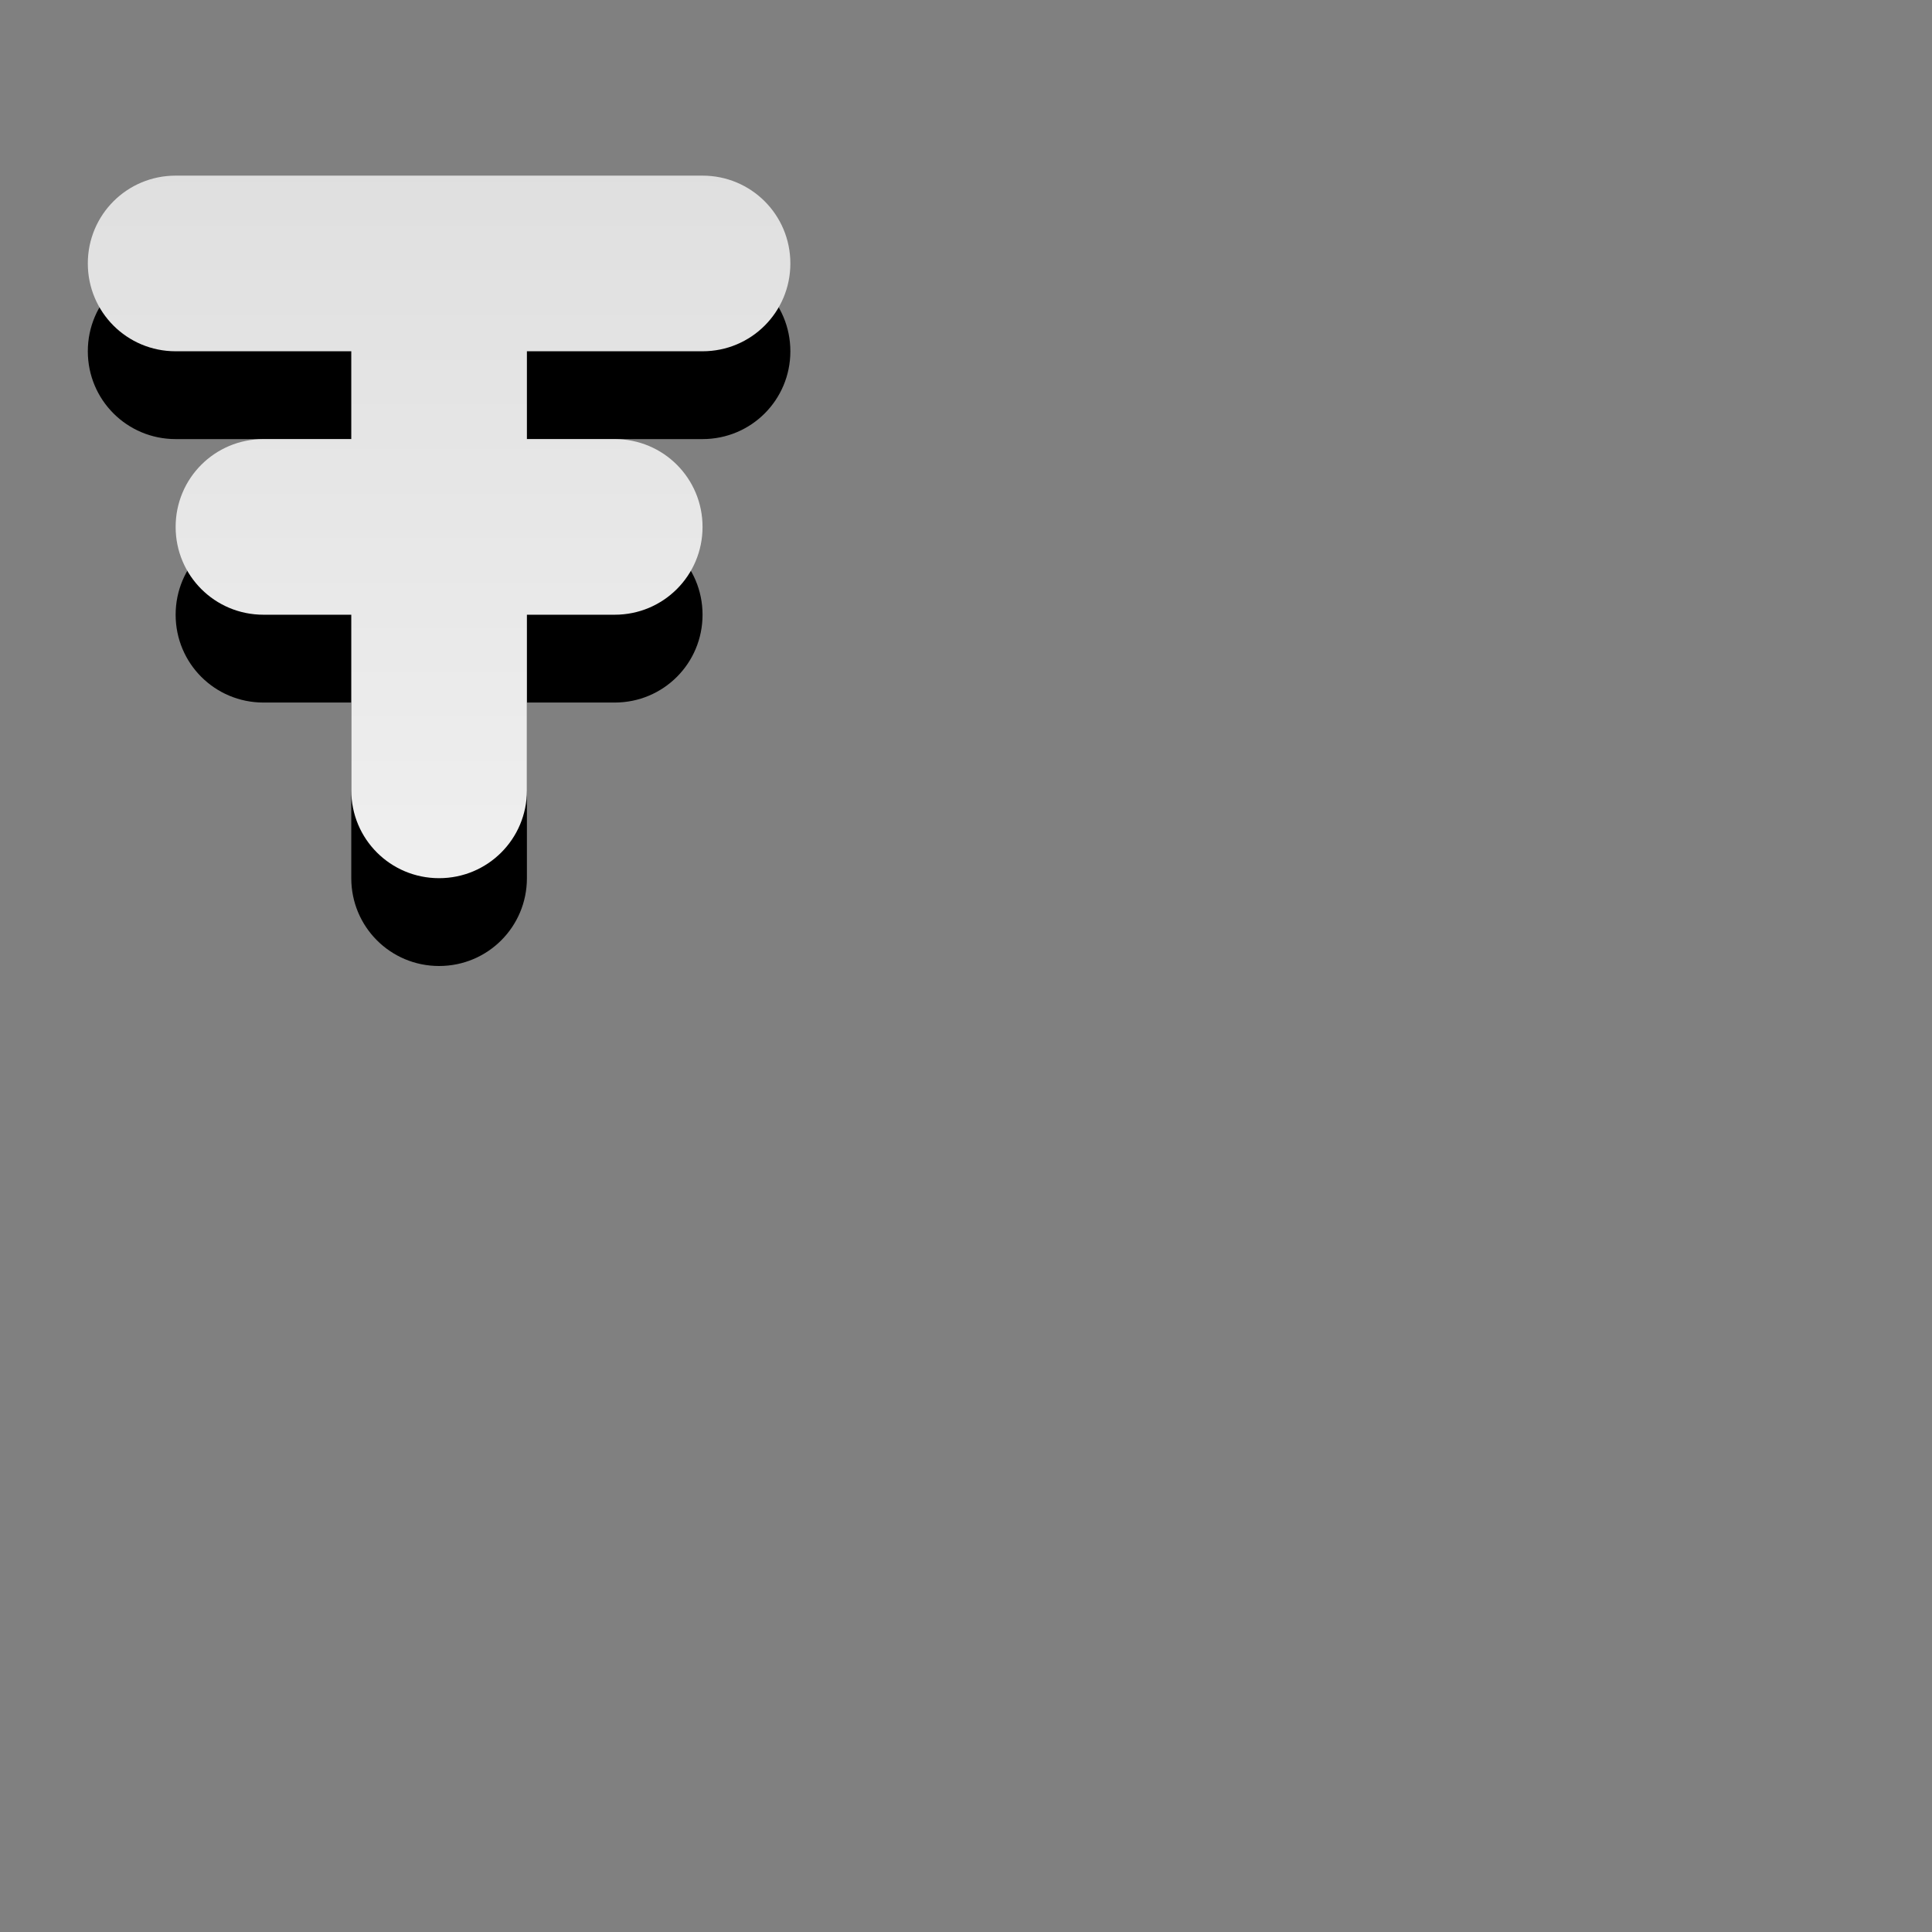
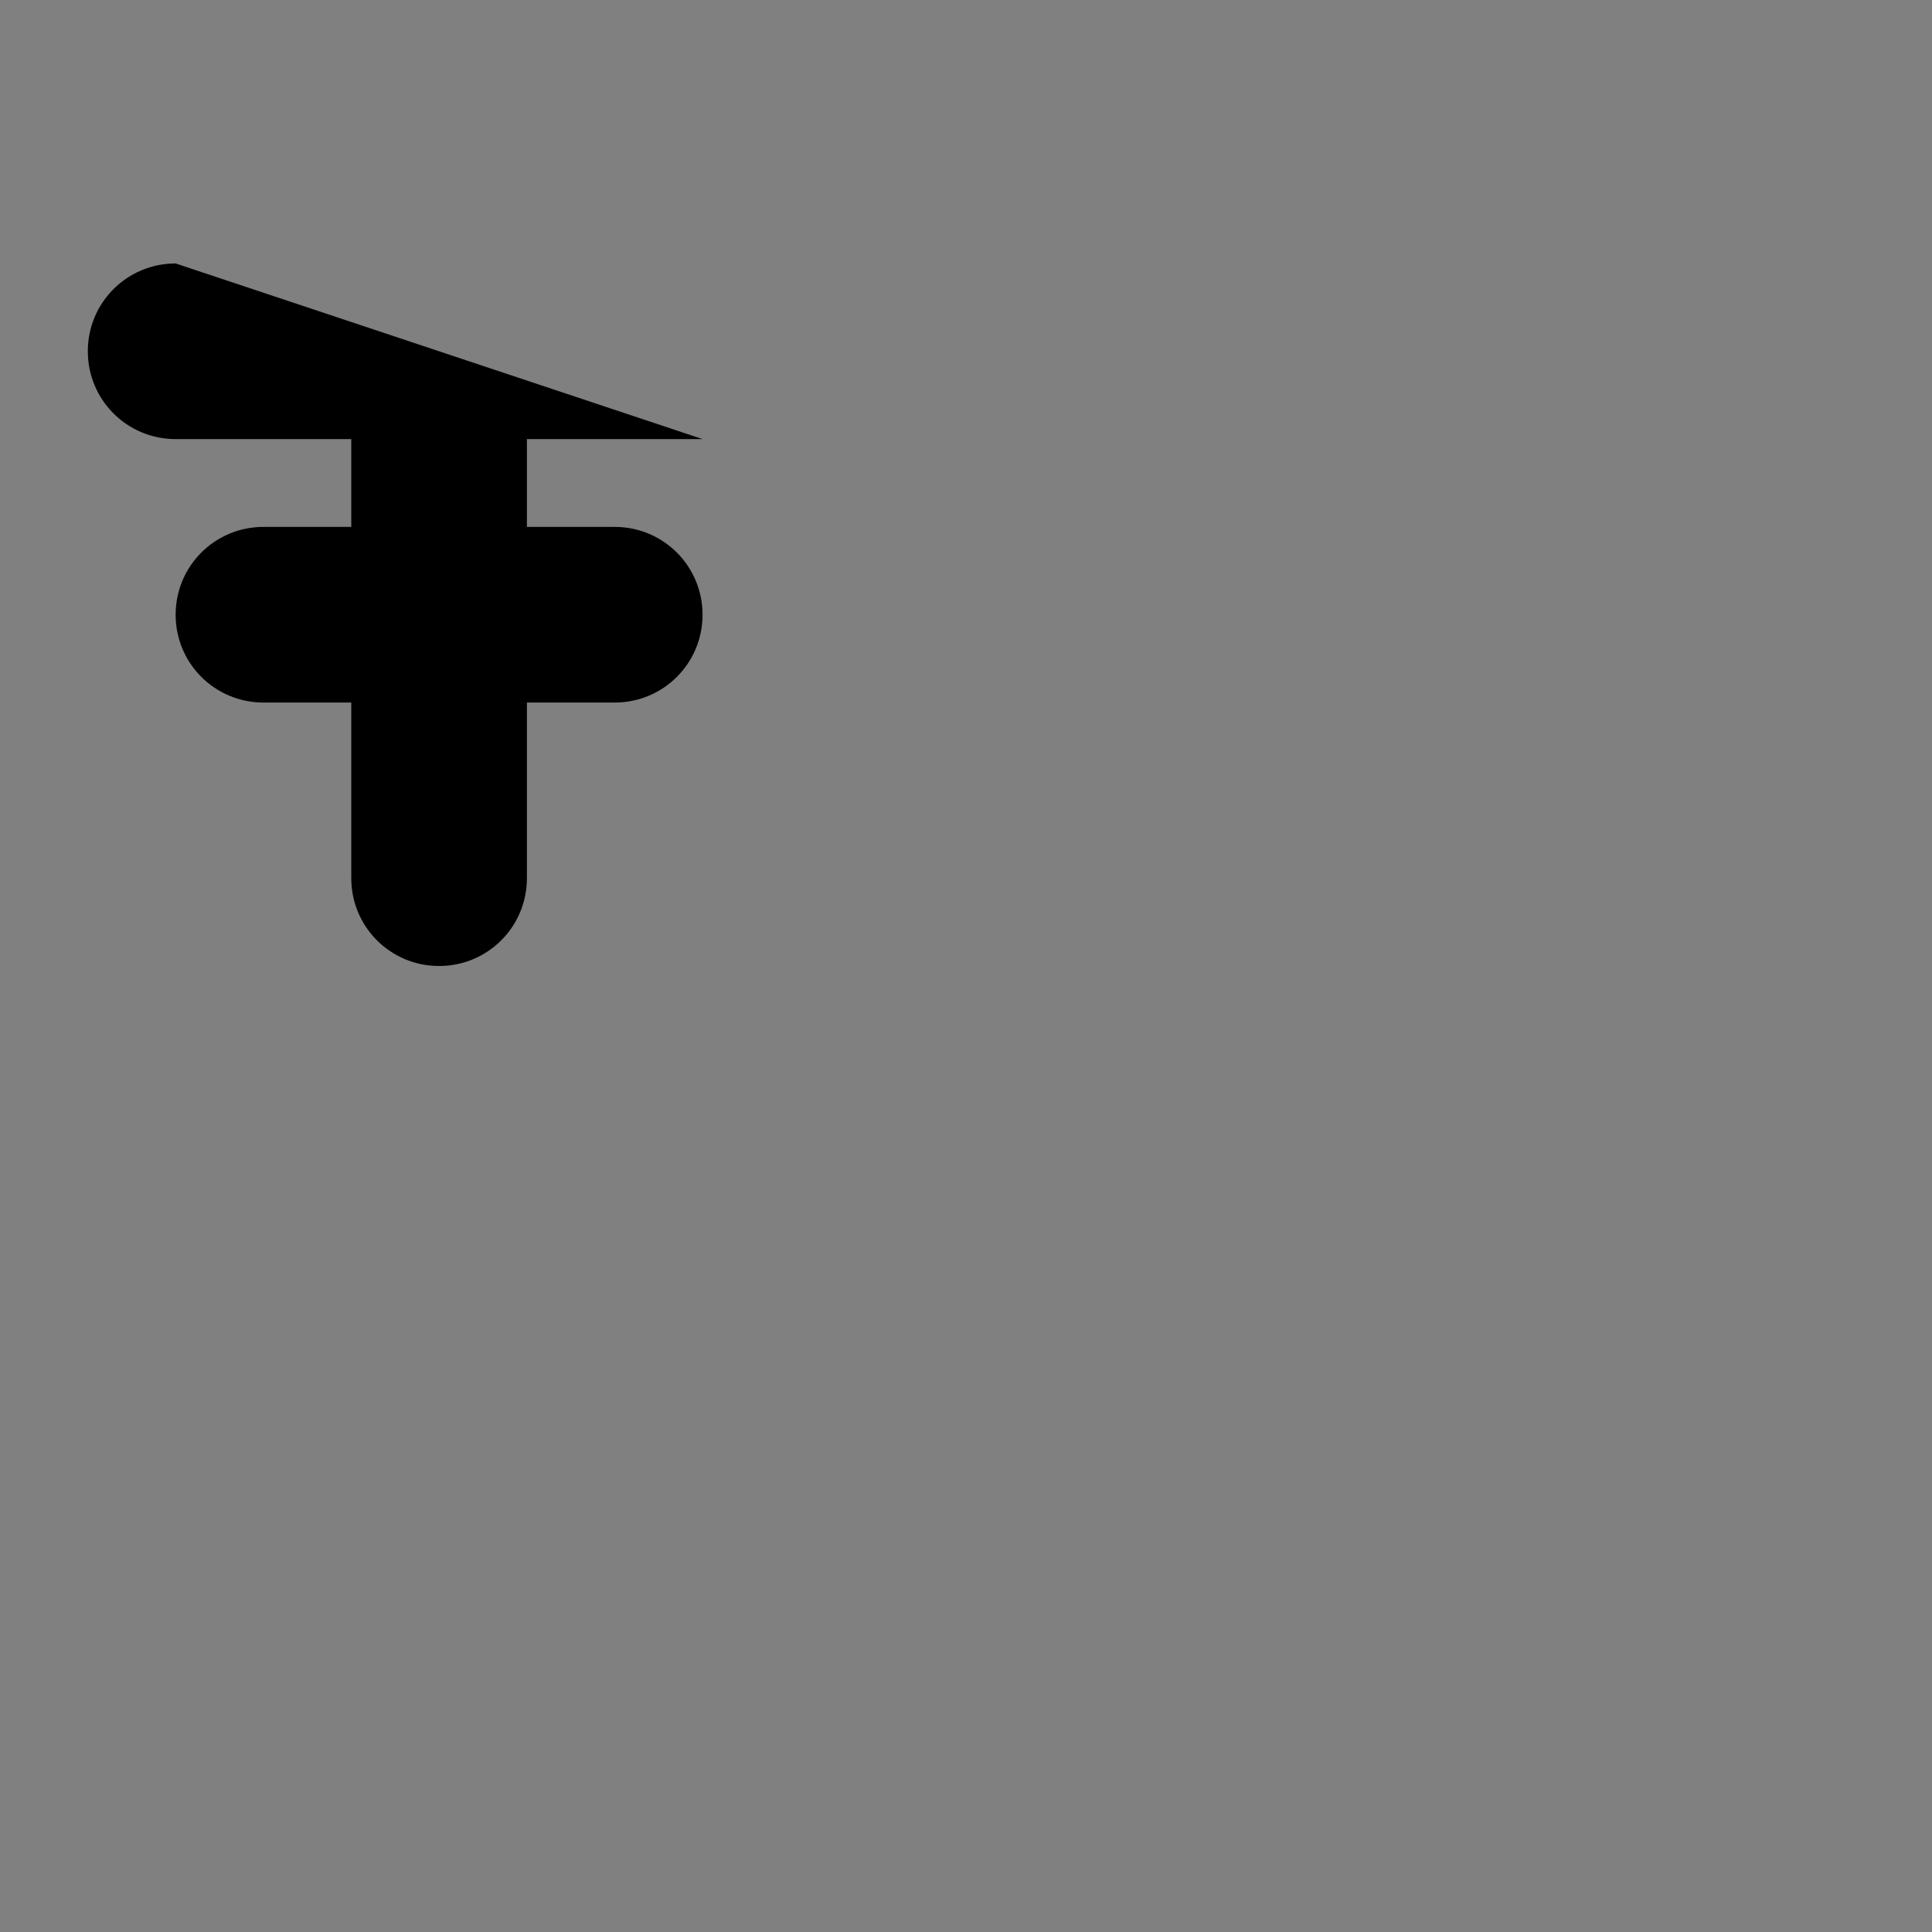
<svg xmlns="http://www.w3.org/2000/svg" xmlns:ns1="http://www.inkscape.org/namespaces/inkscape" xmlns:ns2="http://sodipodi.sourceforge.net/DTD/sodipodi-0.dtd" xmlns:xlink="http://www.w3.org/1999/xlink" version="1.0" width="22" height="22" id="svg3194" ns1:version="0.48.4 r9939" ns2:docname="nm-wwan-tower.svg">
  <rect width="100%" height="100%" fill="#808080" stroke="none" />
  <ns2:namedview pagecolor="#ffffff" bordercolor="#666666" borderopacity="1" objecttolerance="10" gridtolerance="10" guidetolerance="10" ns1:pageopacity="0" ns1:pageshadow="2" ns1:window-width="1280" ns1:window-height="975" id="namedview11" showgrid="true" ns1:zoom="22.627418" ns1:cx="14.252633" ns1:cy="13.15373" ns1:window-x="0" ns1:window-y="24" ns1:window-maximized="1" ns1:current-layer="svg3194" ns1:snap-bbox="true">
    <ns1:grid type="xygrid" id="grid2987" empspacing="5" visible="true" enabled="true" snapvisiblegridlinesonly="true" />
  </ns2:namedview>
  <defs id="defs3196">
    <linearGradient id="linearGradient3004-8">
      <stop style="stop-color:#000000;stop-opacity:1;" offset="0" id="stop3006-3" />
      <stop style="stop-color:#363636;stop-opacity:1;" offset="1" id="stop3008-7" />
    </linearGradient>
    <linearGradient ns1:collect="always" xlink:href="#linearGradient3004-8" id="linearGradient3129" gradientUnits="userSpaceOnUse" gradientTransform="matrix(1,0,0,0.375,-15,11.5)" x1="11" y1="4" x2="11" y2="20" />
    <linearGradient ns1:collect="always" xlink:href="#linearGradient3004-8-6" id="linearGradient3129-7" gradientUnits="userSpaceOnUse" gradientTransform="matrix(1.243,0,0,0.394,-22.834,11.125)" x1="11" y1="4" x2="11" y2="20" />
    <linearGradient id="linearGradient3004-8-6">
      <stop style="stop-color:#000000;stop-opacity:1;" offset="0" id="stop3006-3-6" />
      <stop style="stop-color:#363636;stop-opacity:1;" offset="1" id="stop3008-7-8" />
    </linearGradient>
    <linearGradient ns1:collect="always" xlink:href="#linearGradient3587-6-5-3-4-8-0" id="linearGradient3218-1" gradientUnits="userSpaceOnUse" gradientTransform="matrix(0.516,0,0,1.205,-11.346,-28.197)" x1="31.262" y1="23.638" x2="31.262" y2="38.39" />
    <linearGradient id="linearGradient3587-6-5-3-4-8-0">
      <stop id="stop3589-9-2-2-5-1-4" style="stop-color:#dcdcdc;stop-opacity:1;" offset="0" />
      <stop id="stop3591-7-4-73-2-8-8" style="stop-color:#ffffff;stop-opacity:1;" offset="1" />
    </linearGradient>
    <linearGradient ns1:collect="always" xlink:href="#linearGradient3004-89-2-3" id="linearGradient3230-5-7-6" gradientUnits="userSpaceOnUse" x1="11" y1="4" x2="11" y2="20" gradientTransform="translate(-1,-1)" />
    <linearGradient id="linearGradient3004-89-2-3">
      <stop style="stop-color:#000000;stop-opacity:1;" offset="0" id="stop3006-8-8-5" />
      <stop style="stop-color:#363636;stop-opacity:1;" offset="1" id="stop3008-73-6-3" />
    </linearGradient>
    <linearGradient ns1:collect="always" xlink:href="#linearGradient3004-89-2-8" id="linearGradient3230-5-7-8" gradientUnits="userSpaceOnUse" x1="11" y1="4" x2="11" y2="20" gradientTransform="translate(-1,-1)" />
    <linearGradient id="linearGradient3004-89-2-8">
      <stop style="stop-color:#000000;stop-opacity:1;" offset="0" id="stop3006-8-8-2" />
      <stop style="stop-color:#363636;stop-opacity:1;" offset="1" id="stop3008-73-6-7" />
    </linearGradient>
  </defs>
-   <path style="opacity:1;color:#000000;fill:#000000;fill-opacity:1;fill-rule:nonzero;stroke:none;stroke-width:1;marker:none;visibility:visible;display:inline;overflow:visible;enable-background:accumulate" d="M 2,3 C 1.446,3 1,3.446 1,4 1,4.554 1.446,5 2,5 L 4,5 4,6 3,6 C 2.446,6 2,6.446 2,7 2,7.554 2.446,8 3,8 l 1,0 0,2 c 0,0.554 0.446,1 1,1 0.554,0 1,-0.446 1,-1 L 6,8 7,8 C 7.554,8 8,7.554 8,7 8,6.446 7.554,6 7,6 L 6,6 6,5 8,5 C 8.554,5 9,4.554 9,4 9,3.446 8.554,3 8,3 z" id="rect3120" ns1:connector-curvature="0" ns2:nodetypes="sssccssscssscsssccssss" />
-   <path style="opacity:1;color:#000000;fill:url(#linearGradient3218-1);fill-opacity:1;fill-rule:nonzero;stroke:none;stroke-width:1;marker:none;visibility:visible;display:inline;overflow:visible;enable-background:accumulate" d="M 2,2 C 1.446,2 1,2.446 1,3 1,3.554 1.446,4 2,4 L 4,4 4,5 3,5 C 2.446,5 2,5.446 2,6 2,6.554 2.446,7 3,7 l 1,0 0,2 c 0,0.554 0.446,1 1,1 0.554,0 1,-0.446 1,-1 L 6,7 7,7 C 7.554,7 8,6.554 8,6 8,5.446 7.554,5 7,5 L 6,5 6,4 8,4 C 8.554,4 9,3.554 9,3 9,2.446 8.554,2 8,2 L 2,2 z" id="rect3076" ns1:connector-curvature="0" />
+   <path style="opacity:1;color:#000000;fill:#000000;fill-opacity:1;fill-rule:nonzero;stroke:none;stroke-width:1;marker:none;visibility:visible;display:inline;overflow:visible;enable-background:accumulate" d="M 2,3 C 1.446,3 1,3.446 1,4 1,4.554 1.446,5 2,5 L 4,5 4,6 3,6 C 2.446,6 2,6.446 2,7 2,7.554 2.446,8 3,8 l 1,0 0,2 c 0,0.554 0.446,1 1,1 0.554,0 1,-0.446 1,-1 L 6,8 7,8 C 7.554,8 8,7.554 8,7 8,6.446 7.554,6 7,6 L 6,6 6,5 8,5 z" id="rect3120" ns1:connector-curvature="0" ns2:nodetypes="sssccssscssscsssccssss" />
</svg>